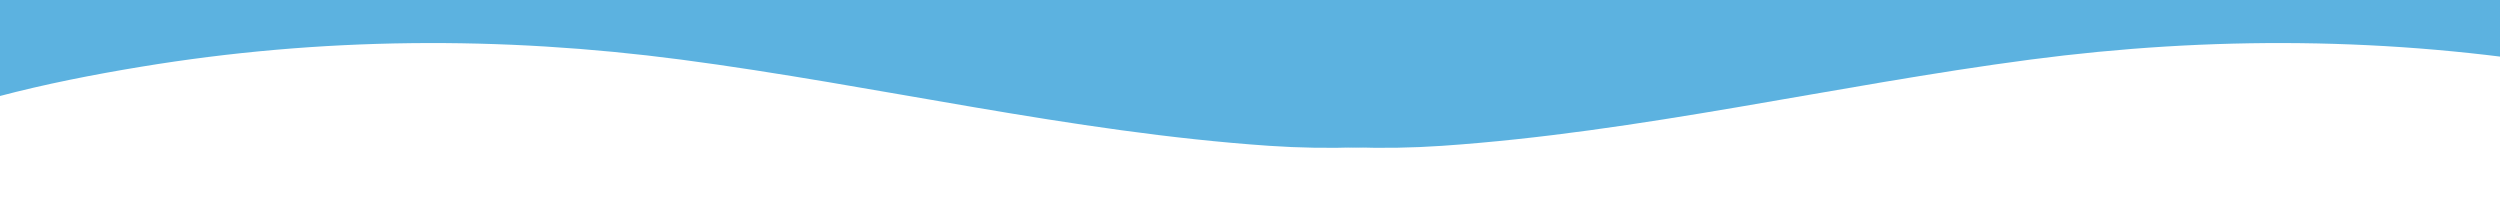
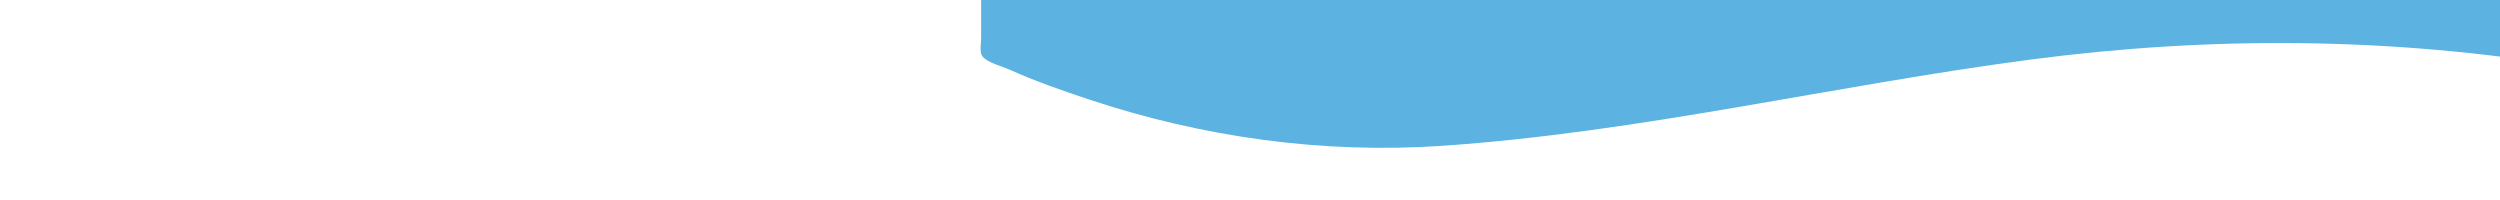
<svg xmlns="http://www.w3.org/2000/svg" version="1.0" preserveAspectRatio="xMidYMid meet" height="80" viewBox="0 0 750 60" zoomAndPan="magnify" width="1000">
  <defs>
    <clipPath id="f27b8c9c91">
      <path clip-rule="nonzero" d="M 0 0 L 519.625 0 L 519.625 60 L 0 60 Z M 0 0" />
    </clipPath>
  </defs>
  <rect fill-opacity="1" height="72" y="-6" fill="#ffffff" width="900" x="-75" />
  <rect fill-opacity="1" height="72" y="-6" fill="#ffffff" width="900" x="-75" />
  <path fill-rule="nonzero" fill-opacity="1" d="M 918.457 95.945 L 918.457 -50.598 L 294.344 -50.598 L 294.344 11.566 C 294.344 12.93 293.848 15.531 294.602 16.711 C 295.883 18.719 300.711 19.922 302.832 20.879 C 310.562 24.363 318.512 27.109 326.547 29.789 C 360.641 41.152 396.809 46.203 432.648 43.746 C 491.965 39.684 550.219 25.625 609.145 17.875 C 663.195 10.77 717.332 11.133 771.164 20.035 C 799.633 24.738 828.703 31.254 855.047 43.348 C 871.238 50.781 886.945 62.102 899.48 74.727 C 903.797 79.07 907.855 83.816 911.859 88.457 C 913.945 90.875 915.918 94.004 918.457 95.945 Z M 918.457 95.945" fill="#5cb2e0" />
  <g clip-path="url(#f27b8c9c91)">
-     <path fill-rule="nonzero" fill-opacity="1" d="M -105.039 95.945 L -105.039 -50.598 L 519.074 -50.598 L 519.074 11.566 C 519.074 12.93 519.57 15.531 518.816 16.711 C 517.535 18.719 512.703 19.922 510.586 20.879 C 502.852 24.363 494.906 27.109 486.867 29.789 C 452.777 41.152 416.605 46.203 380.77 43.746 C 321.453 39.684 263.199 25.625 204.27 17.875 C 150.219 10.77 96.082 11.133 42.25 20.035 C 13.785 24.738 -15.285 31.254 -41.629 43.348 C -57.82 50.781 -73.531 62.102 -86.066 74.727 C -90.383 79.07 -94.441 83.816 -98.441 88.457 C -100.527 90.875 -102.504 94.004 -105.039 95.945 Z M -105.039 95.945" fill="#5cb2e0" />
-   </g>
+     </g>
</svg>